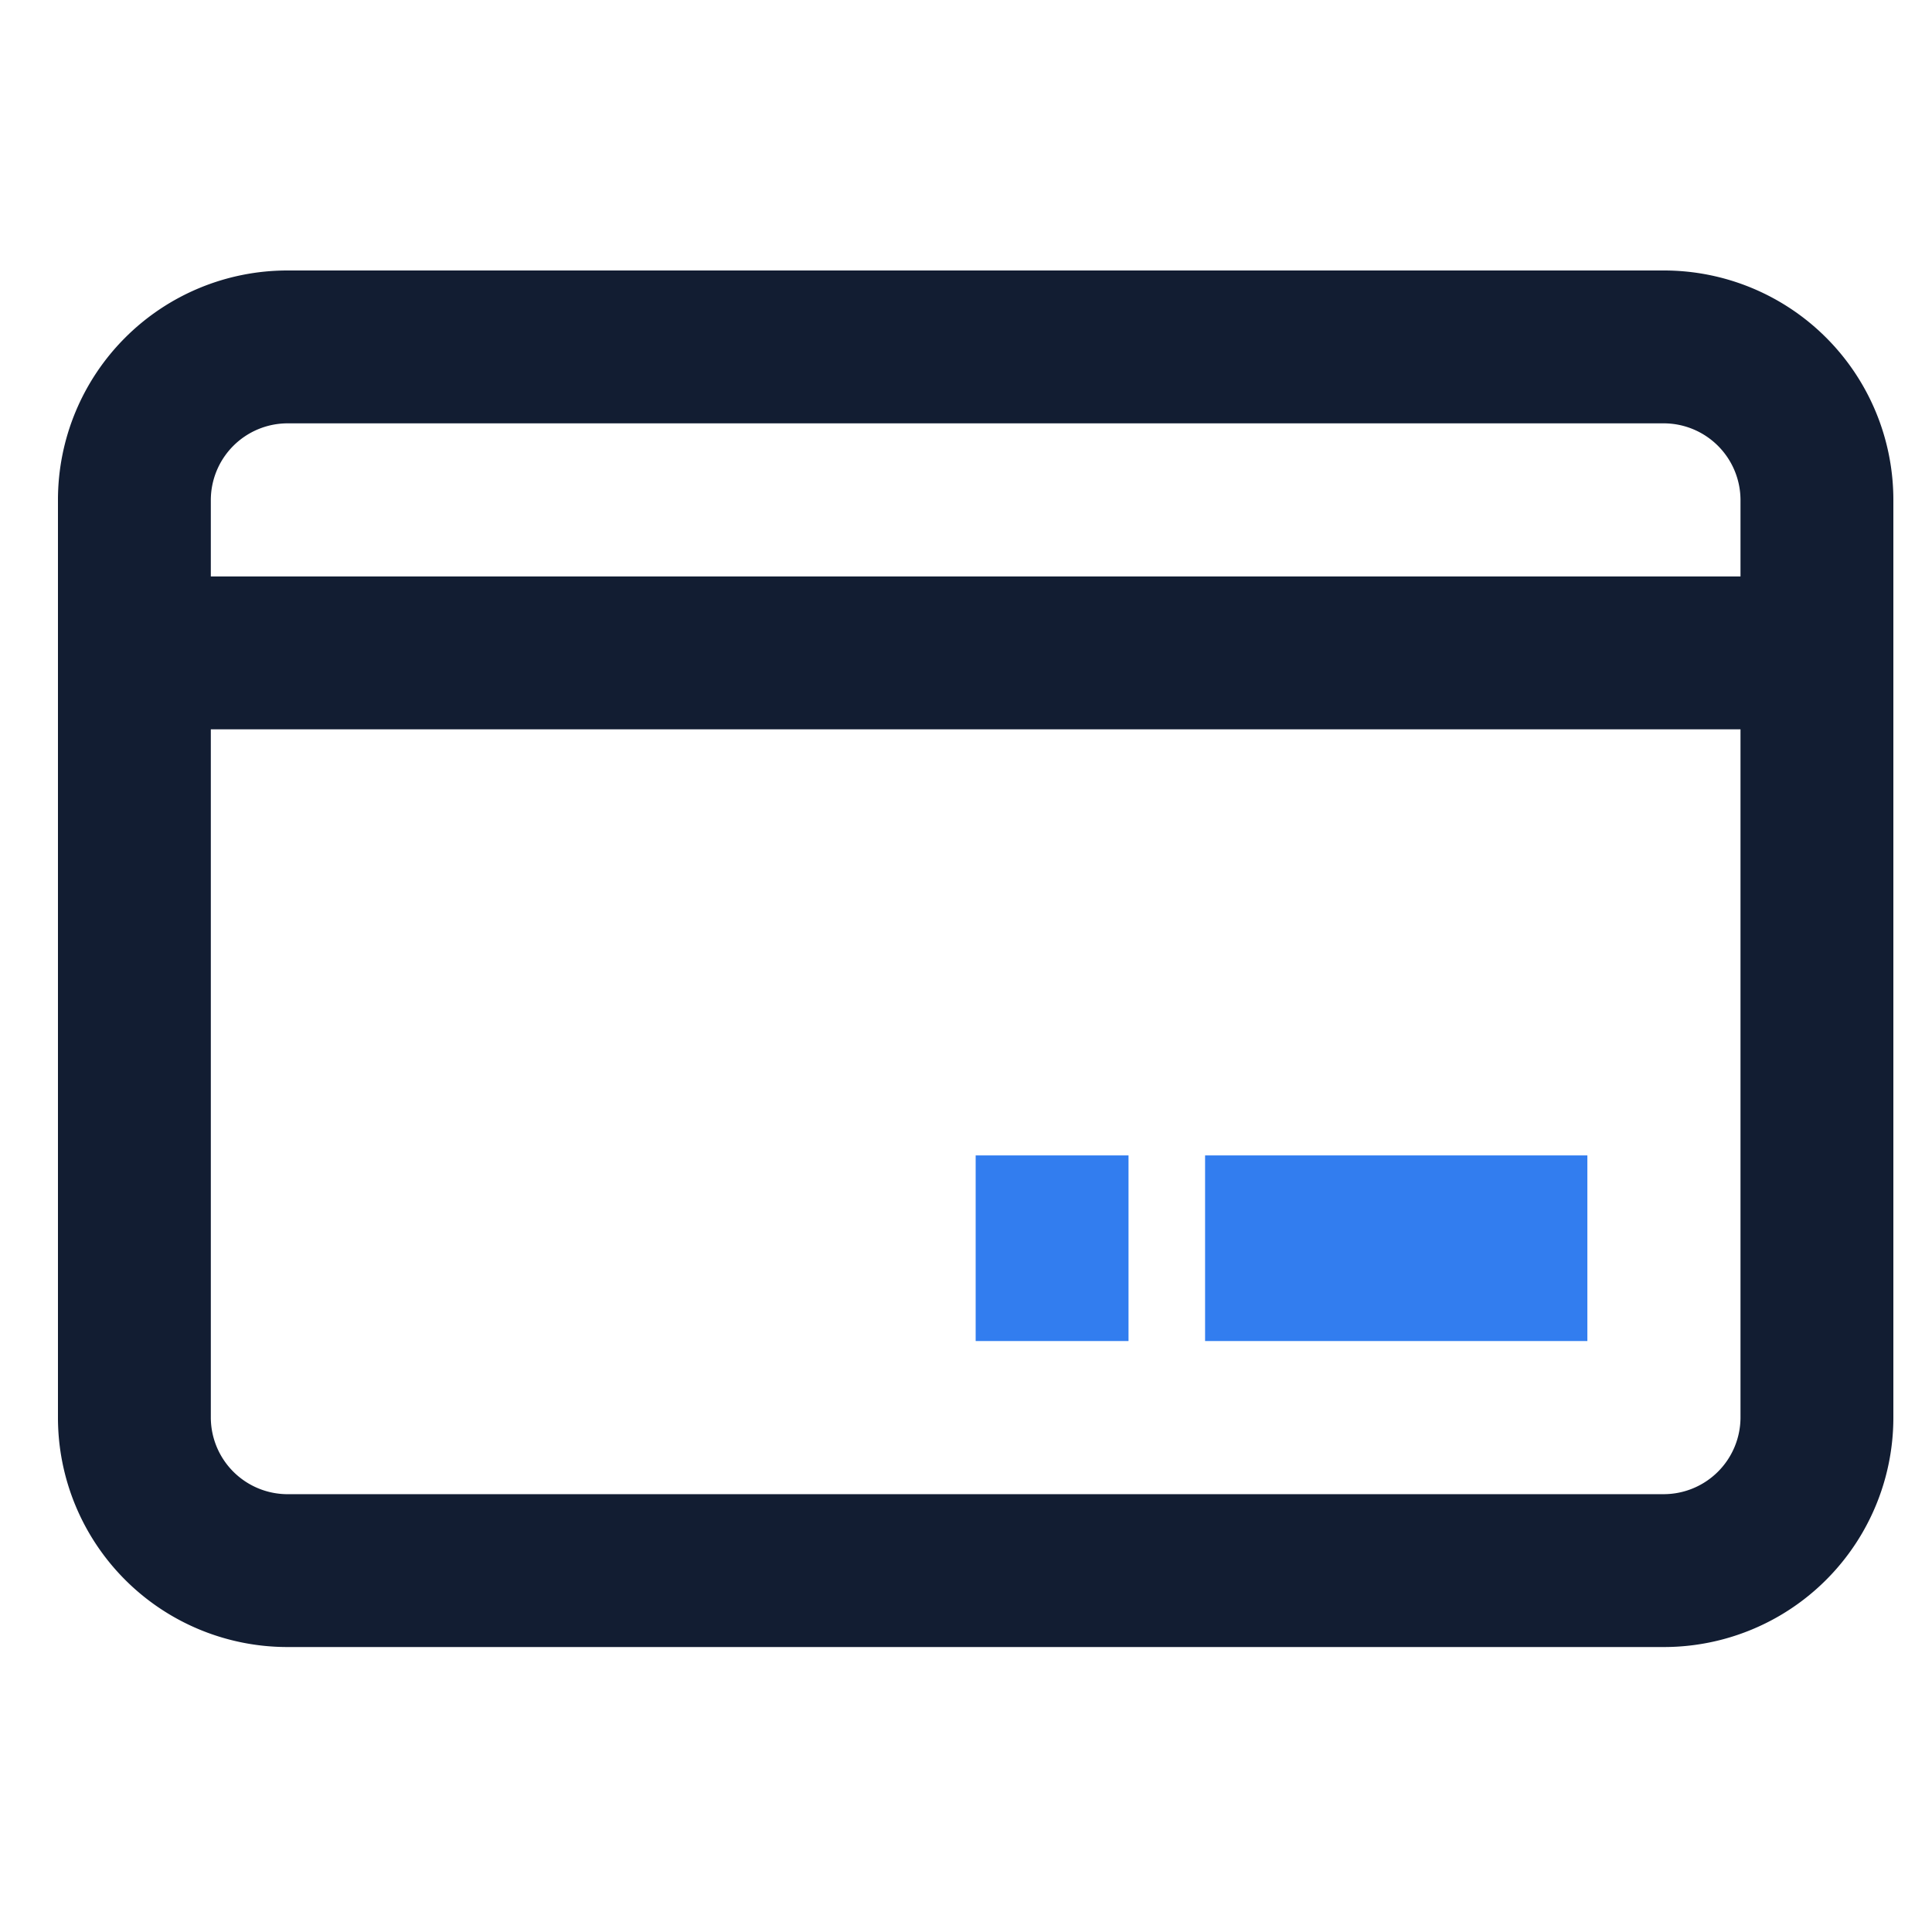
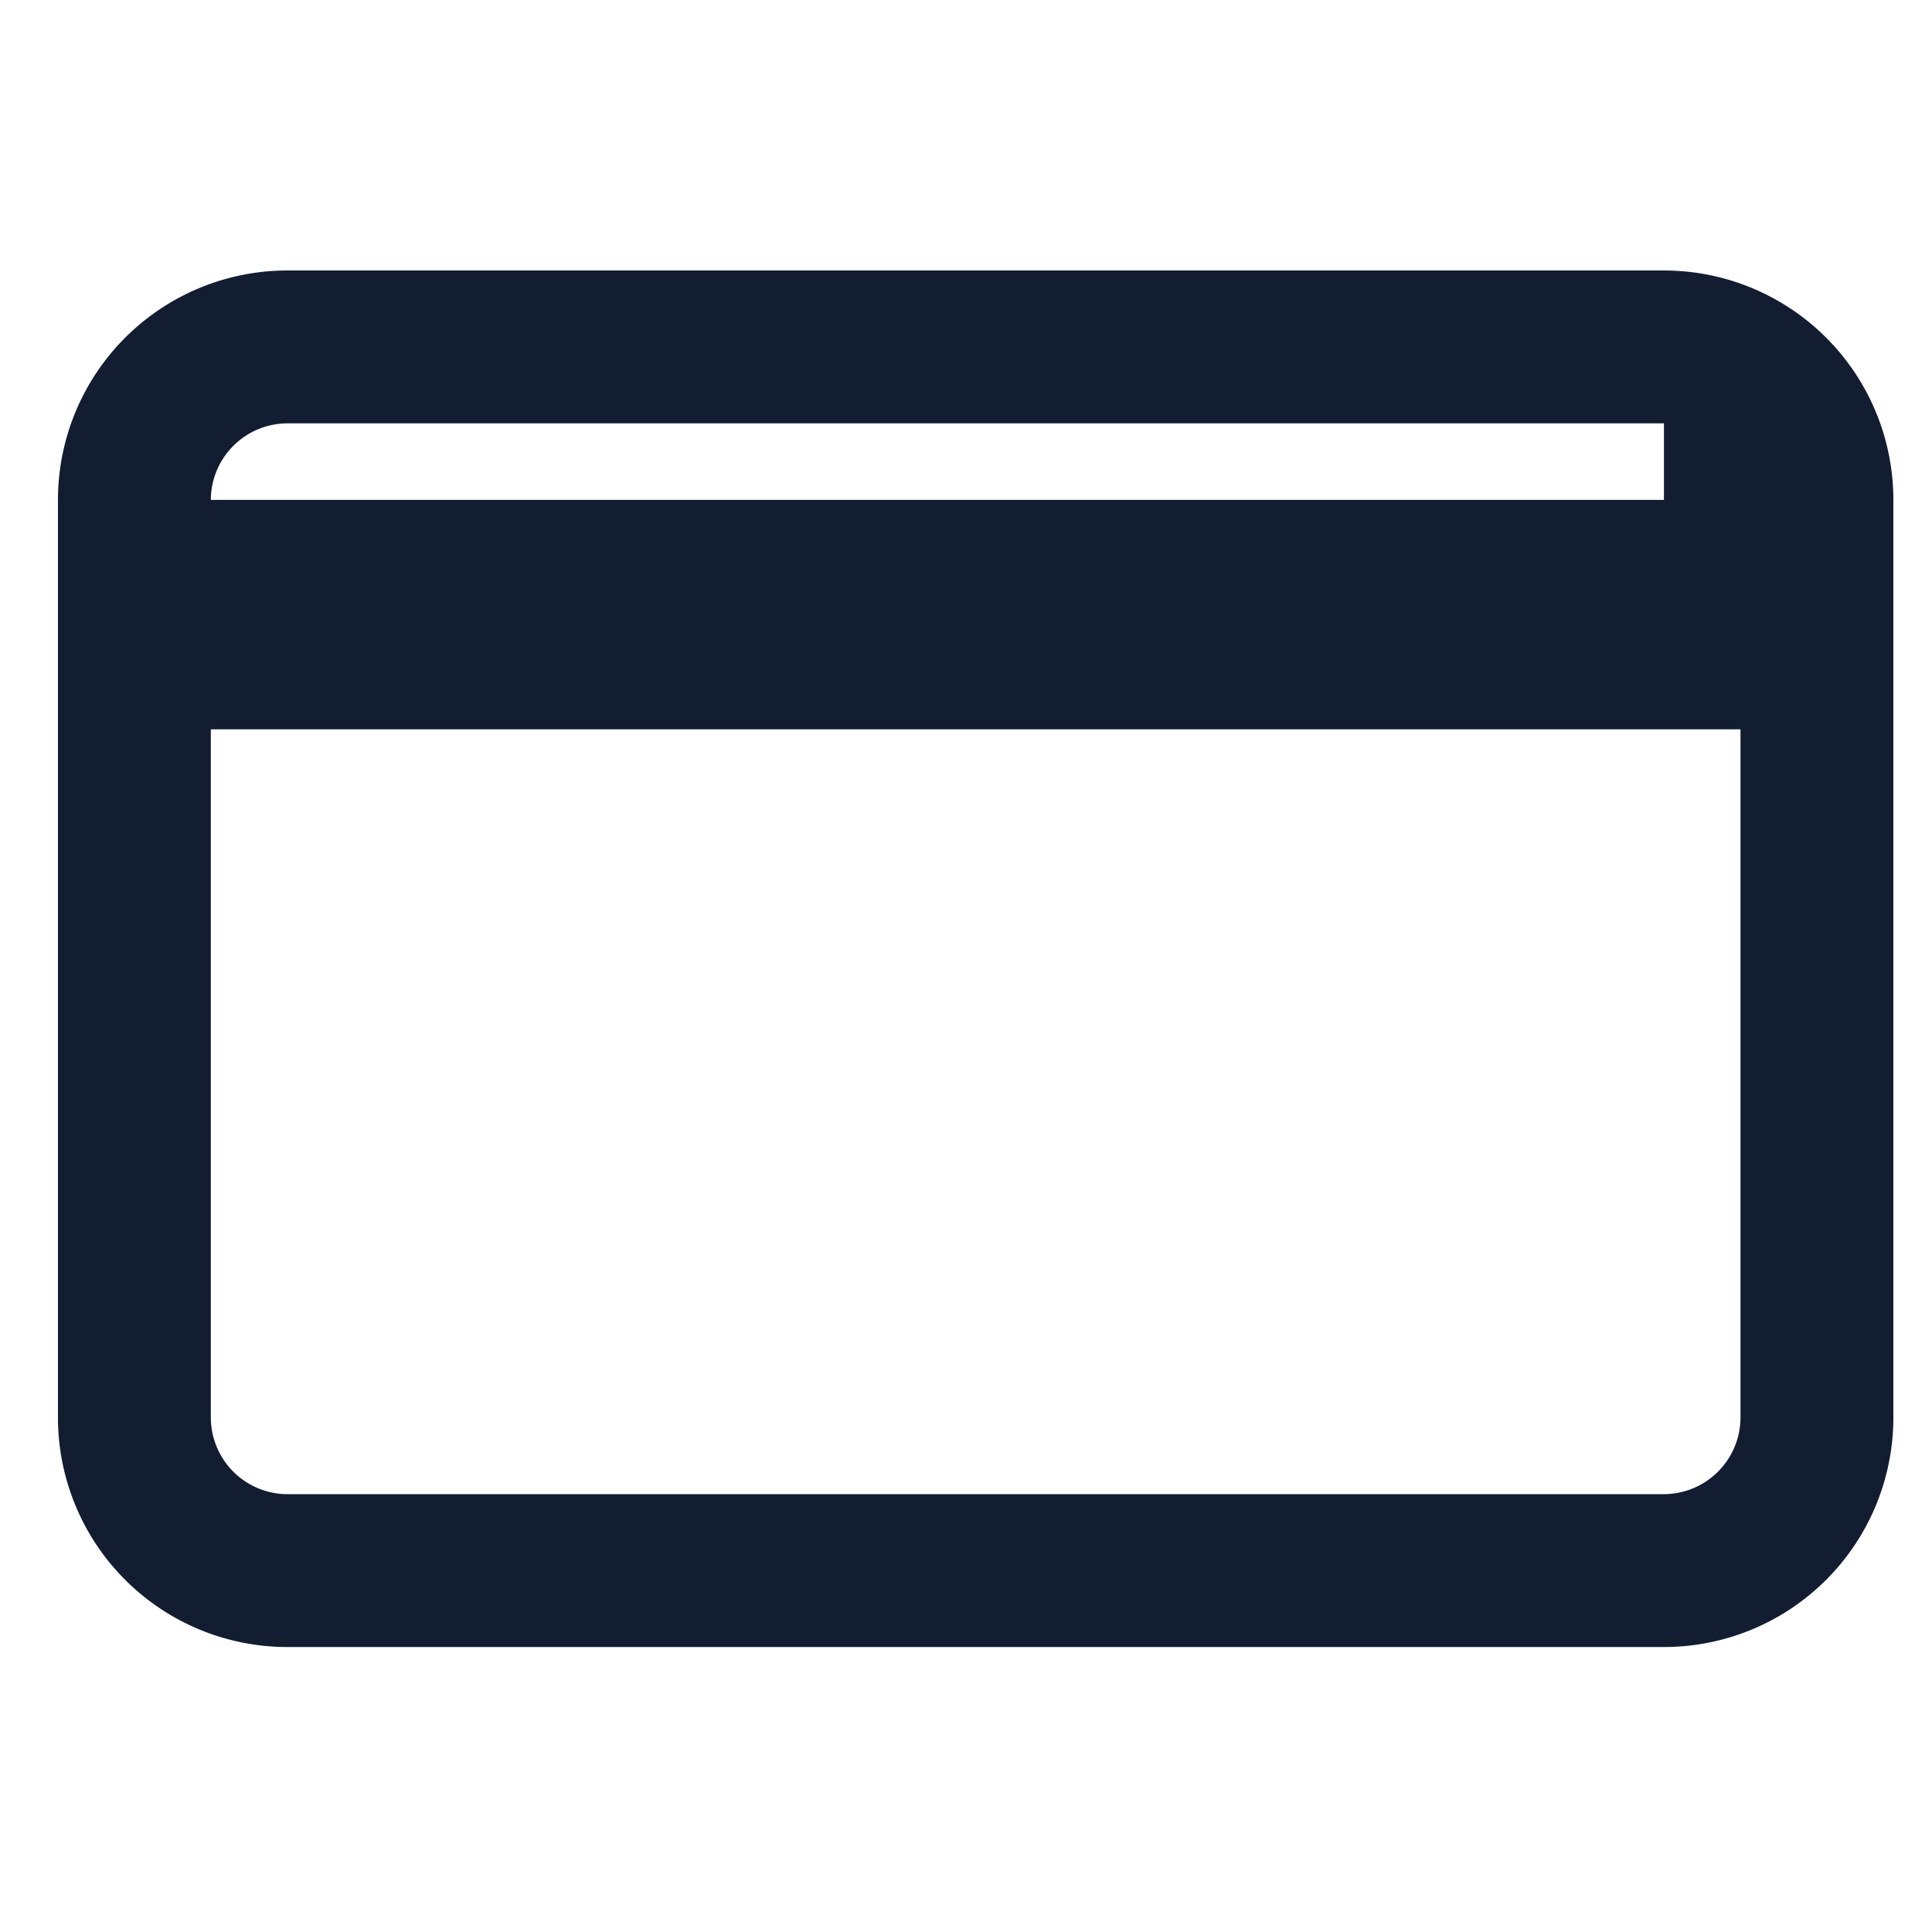
<svg xmlns="http://www.w3.org/2000/svg" width="100" height="100" viewBox="0 0 100 100">
  <defs>
    <clipPath id="clip-Card">
      <rect width="100" height="100" />
    </clipPath>
  </defs>
  <g id="Card" clip-path="url(#clip-Card)">
    <g id="Layer_2" data-name="Layer 2" transform="translate(3 14)">
      <g id="Layer_1" data-name="Layer 1">
-         <path id="Path_16141" data-name="Path 16141" d="M83.125,0H11.875A11.875,11.875,0,0,0,0,11.875v47.5A11.875,11.875,0,0,0,11.875,71.25h71.25A11.875,11.875,0,0,0,95,59.375v-47.5A11.875,11.875,0,0,0,83.125,0ZM11.875,7.912h71.25a3.978,3.978,0,0,1,3.963,3.963v3.963H7.912V11.875a3.978,3.978,0,0,1,3.963-3.963Zm71.25,55.427H11.875a3.978,3.978,0,0,1-3.963-3.963V23.75H87.088V59.375A3.978,3.978,0,0,1,83.125,63.338Z" fill="#121d32" />
-         <rect id="Rectangle_17461" data-name="Rectangle 17461" width="19.787" height="9.608" transform="translate(59.375 45.804)" fill="#327def" />
-         <rect id="Rectangle_17462" data-name="Rectangle 17462" width="7.912" height="9.608" transform="translate(47.5 45.804)" fill="#327def" />
+         <path id="Path_16141" data-name="Path 16141" d="M83.125,0H11.875A11.875,11.875,0,0,0,0,11.875v47.5A11.875,11.875,0,0,0,11.875,71.25h71.25A11.875,11.875,0,0,0,95,59.375v-47.5A11.875,11.875,0,0,0,83.125,0ZM11.875,7.912h71.25v3.963H7.912V11.875a3.978,3.978,0,0,1,3.963-3.963Zm71.25,55.427H11.875a3.978,3.978,0,0,1-3.963-3.963V23.75H87.088V59.375A3.978,3.978,0,0,1,83.125,63.338Z" fill="#121d32" />
      </g>
    </g>
  </g>
</svg>